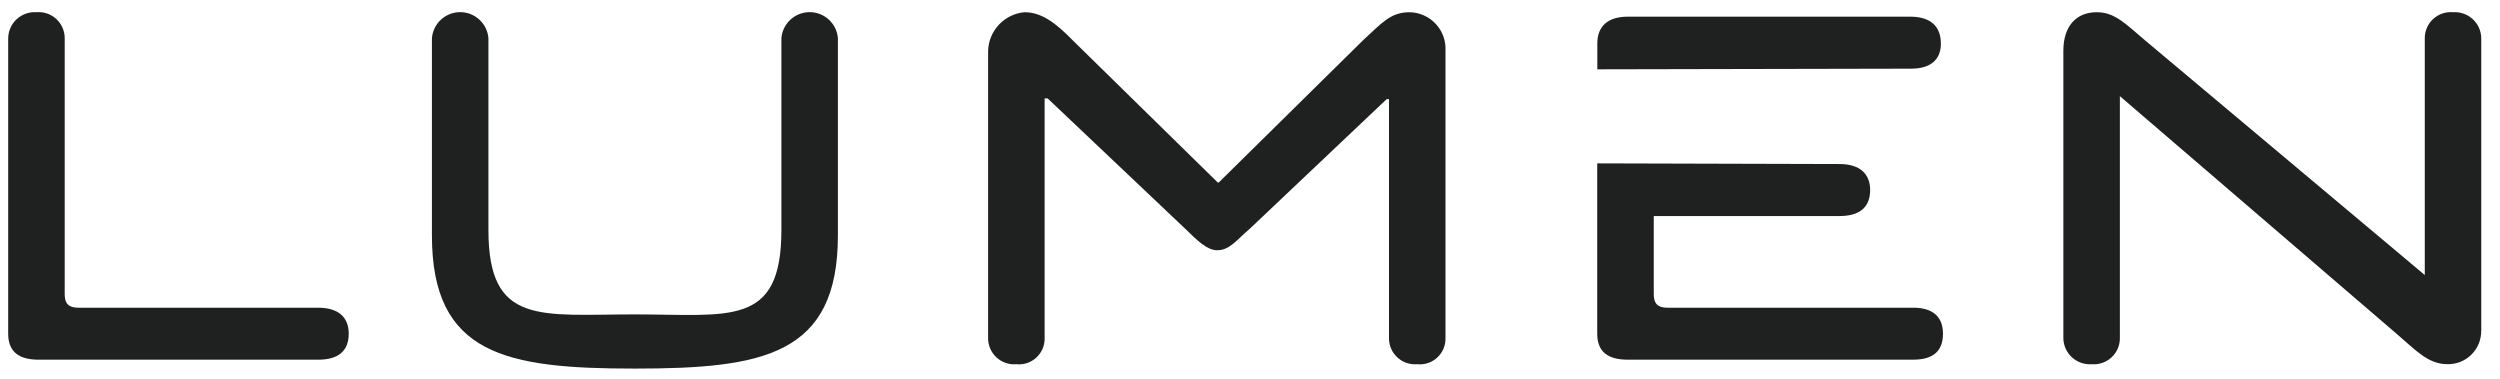
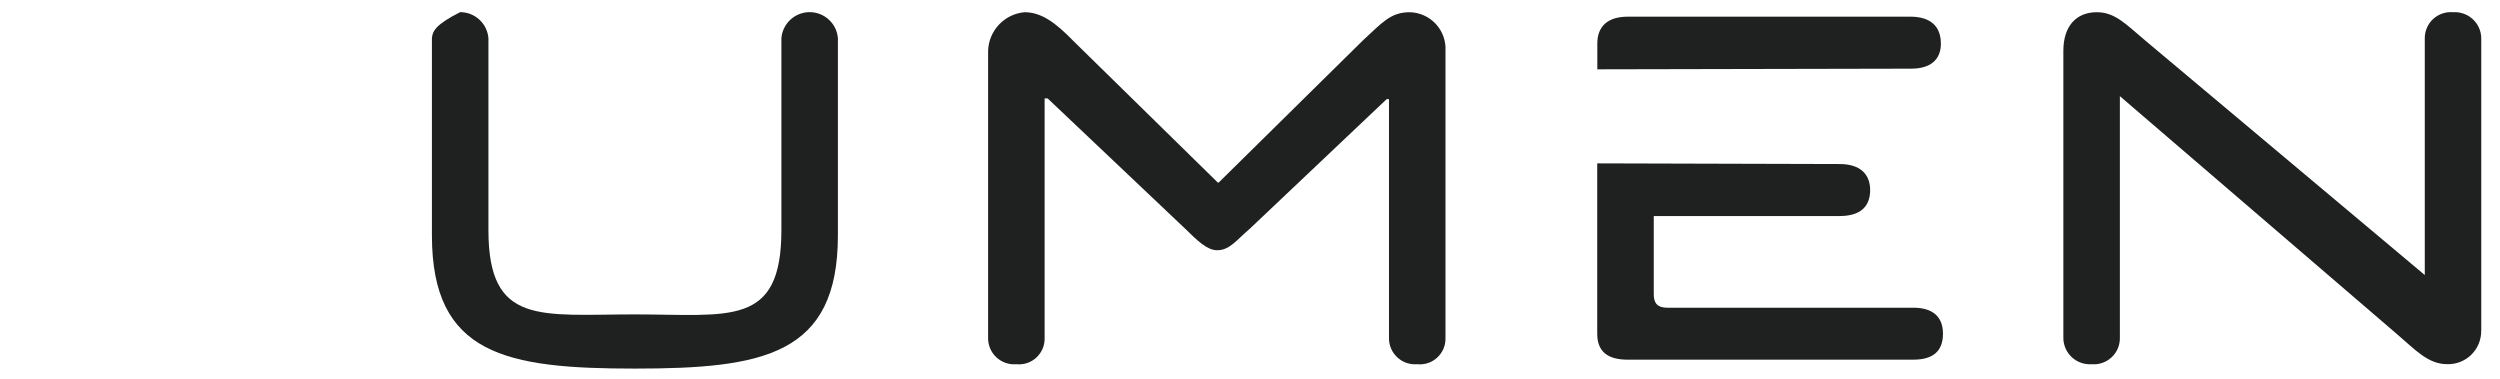
<svg xmlns="http://www.w3.org/2000/svg" width="99" height="15" viewBox="0 0 99 15" fill="none">
-   <path d="M0.324 1.513V13.214C0.324 13.922 0.737 14.244 1.532 14.244H12.604C13.369 14.244 13.81 13.922 13.81 13.214C13.81 12.538 13.369 12.185 12.604 12.185H3.092C2.709 12.185 2.562 12.009 2.562 11.656V1.513C2.563 1.37 2.533 1.229 2.476 1.098C2.419 0.967 2.335 0.849 2.23 0.752C2.125 0.655 2 0.582 1.865 0.535C1.73 0.489 1.586 0.472 1.443 0.484C1.301 0.474 1.159 0.493 1.025 0.54C0.89 0.588 0.767 0.662 0.662 0.758C0.557 0.854 0.473 0.971 0.415 1.101C0.357 1.231 0.326 1.371 0.324 1.513Z" fill="#1E2120" />
-   <path d="M19.342 9.115V1.513C19.319 1.232 19.192 0.97 18.984 0.779C18.777 0.587 18.505 0.481 18.223 0.481C17.94 0.481 17.669 0.587 17.461 0.779C17.254 0.97 17.126 1.232 17.104 1.513V9.321C17.104 14.057 20.048 14.596 25.142 14.596C30.237 14.596 33.181 14.056 33.181 9.321V1.513C33.159 1.232 33.031 0.97 32.824 0.779C32.616 0.587 32.344 0.481 32.062 0.481C31.78 0.481 31.508 0.587 31.301 0.779C31.093 0.97 30.966 1.232 30.943 1.513V9.115C30.943 12.968 28.883 12.45 25.142 12.45C21.402 12.45 19.342 12.909 19.342 9.115Z" fill="#1E2120" />
+   <path d="M19.342 9.115V1.513C19.319 1.232 19.192 0.97 18.984 0.779C18.777 0.587 18.505 0.481 18.223 0.481C17.254 0.97 17.126 1.232 17.104 1.513V9.321C17.104 14.057 20.048 14.596 25.142 14.596C30.237 14.596 33.181 14.056 33.181 9.321V1.513C33.159 1.232 33.031 0.97 32.824 0.779C32.616 0.587 32.344 0.481 32.062 0.481C31.78 0.481 31.508 0.587 31.301 0.779C31.093 0.97 30.966 1.232 30.943 1.513V9.115C30.943 12.968 28.883 12.45 25.142 12.45C21.402 12.45 19.342 12.909 19.342 9.115Z" fill="#1E2120" />
  <path d="M55.004 3.926V13.393C55.003 13.536 55.032 13.678 55.089 13.809C55.147 13.94 55.23 14.057 55.336 14.154C55.441 14.251 55.565 14.325 55.701 14.371C55.836 14.418 55.98 14.435 56.122 14.423C56.265 14.438 56.41 14.422 56.546 14.377C56.683 14.331 56.808 14.258 56.914 14.16C57.02 14.063 57.104 13.944 57.16 13.812C57.217 13.68 57.244 13.537 57.241 13.393V2.013C57.252 1.819 57.224 1.625 57.158 1.442C57.092 1.259 56.99 1.091 56.858 0.948C56.726 0.805 56.566 0.691 56.388 0.611C56.211 0.531 56.019 0.488 55.825 0.484C55.052 0.484 54.715 0.921 53.97 1.601L48.257 7.232H48.228L42.515 1.631C41.783 0.878 41.227 0.484 40.571 0.484C40.185 0.518 39.825 0.693 39.559 0.975C39.294 1.256 39.14 1.626 39.129 2.013V13.393C39.128 13.536 39.158 13.678 39.215 13.809C39.272 13.94 39.356 14.057 39.461 14.154C39.566 14.251 39.691 14.325 39.826 14.371C39.961 14.418 40.105 14.435 40.248 14.423C40.391 14.438 40.535 14.422 40.672 14.377C40.808 14.331 40.934 14.258 41.039 14.16C41.145 14.063 41.229 13.944 41.286 13.812C41.342 13.68 41.37 13.537 41.367 13.393V3.896H41.485L46.932 9.056C47.422 9.535 47.803 9.909 48.198 9.909C48.694 9.909 48.948 9.523 49.494 9.056L54.912 3.926H55.004Z" fill="#1E2120" />
  <path d="M76.858 1.719C76.858 1.043 76.446 0.66 75.65 0.66H64.461C63.666 0.66 63.254 1.046 63.254 1.719V2.745L75.683 2.719C76.448 2.719 76.86 2.366 76.86 1.719" fill="#1E2120" />
  <path d="M63.25 6.469V13.214C63.25 13.922 63.662 14.243 64.457 14.243H75.764C76.53 14.243 76.942 13.922 76.942 13.214C76.942 12.537 76.53 12.185 75.764 12.185H66.019C65.637 12.185 65.489 12.008 65.489 11.655V8.555H72.85C73.646 8.555 74.058 8.202 74.058 7.526C74.058 6.882 73.646 6.496 72.85 6.496L63.25 6.469Z" fill="#1E2120" />
  <path d="M98.258 13.097V1.513C98.257 1.371 98.225 1.231 98.168 1.101C98.109 0.971 98.025 0.854 97.921 0.758C97.816 0.662 97.693 0.588 97.559 0.541C97.424 0.493 97.282 0.474 97.14 0.484C96.997 0.471 96.854 0.489 96.718 0.535C96.583 0.581 96.458 0.655 96.353 0.752C96.248 0.849 96.164 0.967 96.107 1.098C96.049 1.229 96.02 1.37 96.021 1.513V10.891L84.948 1.601C84.186 0.962 83.761 0.484 83.034 0.484C82.235 0.484 81.709 1.013 81.709 2.013V13.393C81.711 13.536 81.742 13.676 81.8 13.806C81.858 13.935 81.942 14.052 82.047 14.149C82.151 14.245 82.275 14.319 82.409 14.366C82.543 14.413 82.686 14.432 82.828 14.423C82.97 14.435 83.114 14.418 83.249 14.371C83.385 14.325 83.509 14.251 83.614 14.155C83.72 14.058 83.803 13.94 83.861 13.809C83.918 13.678 83.947 13.536 83.947 13.393V3.808L94.901 13.215C95.634 13.837 96.143 14.421 96.903 14.421C97.08 14.427 97.256 14.397 97.421 14.333C97.586 14.269 97.736 14.172 97.863 14.048C97.989 13.924 98.089 13.776 98.157 13.613C98.224 13.449 98.258 13.274 98.255 13.097" fill="#1E2120" />
</svg>